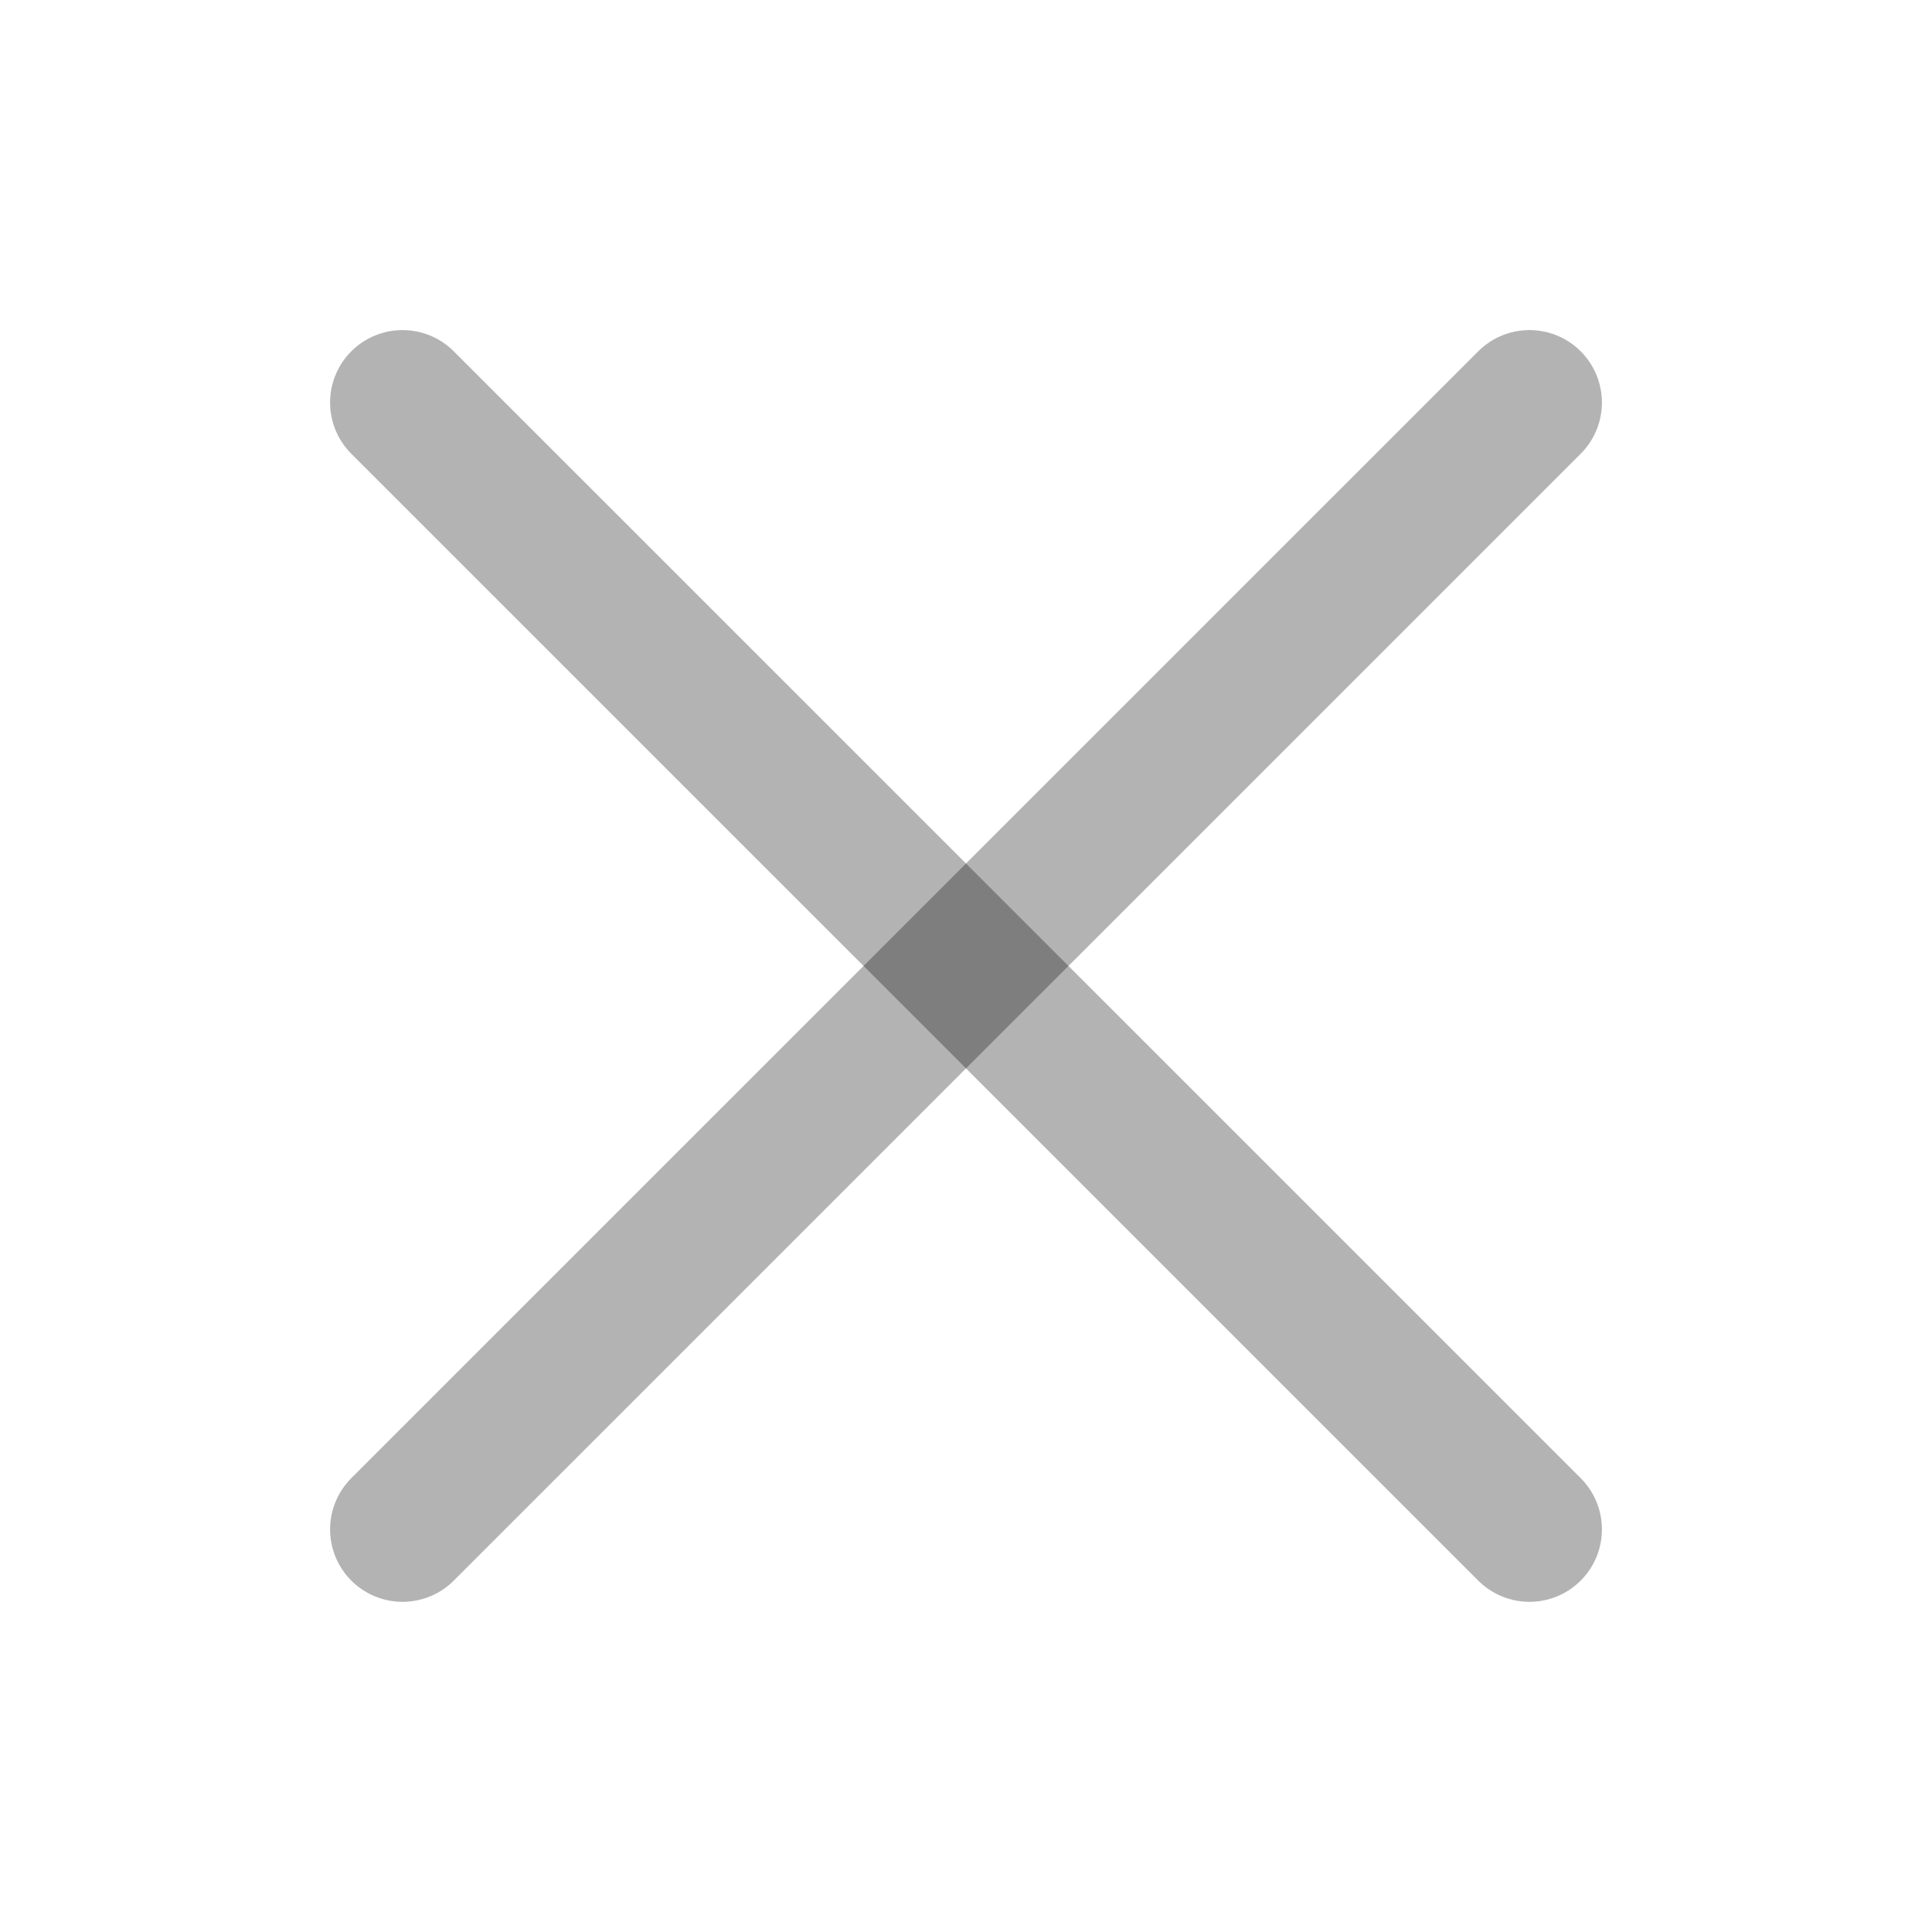
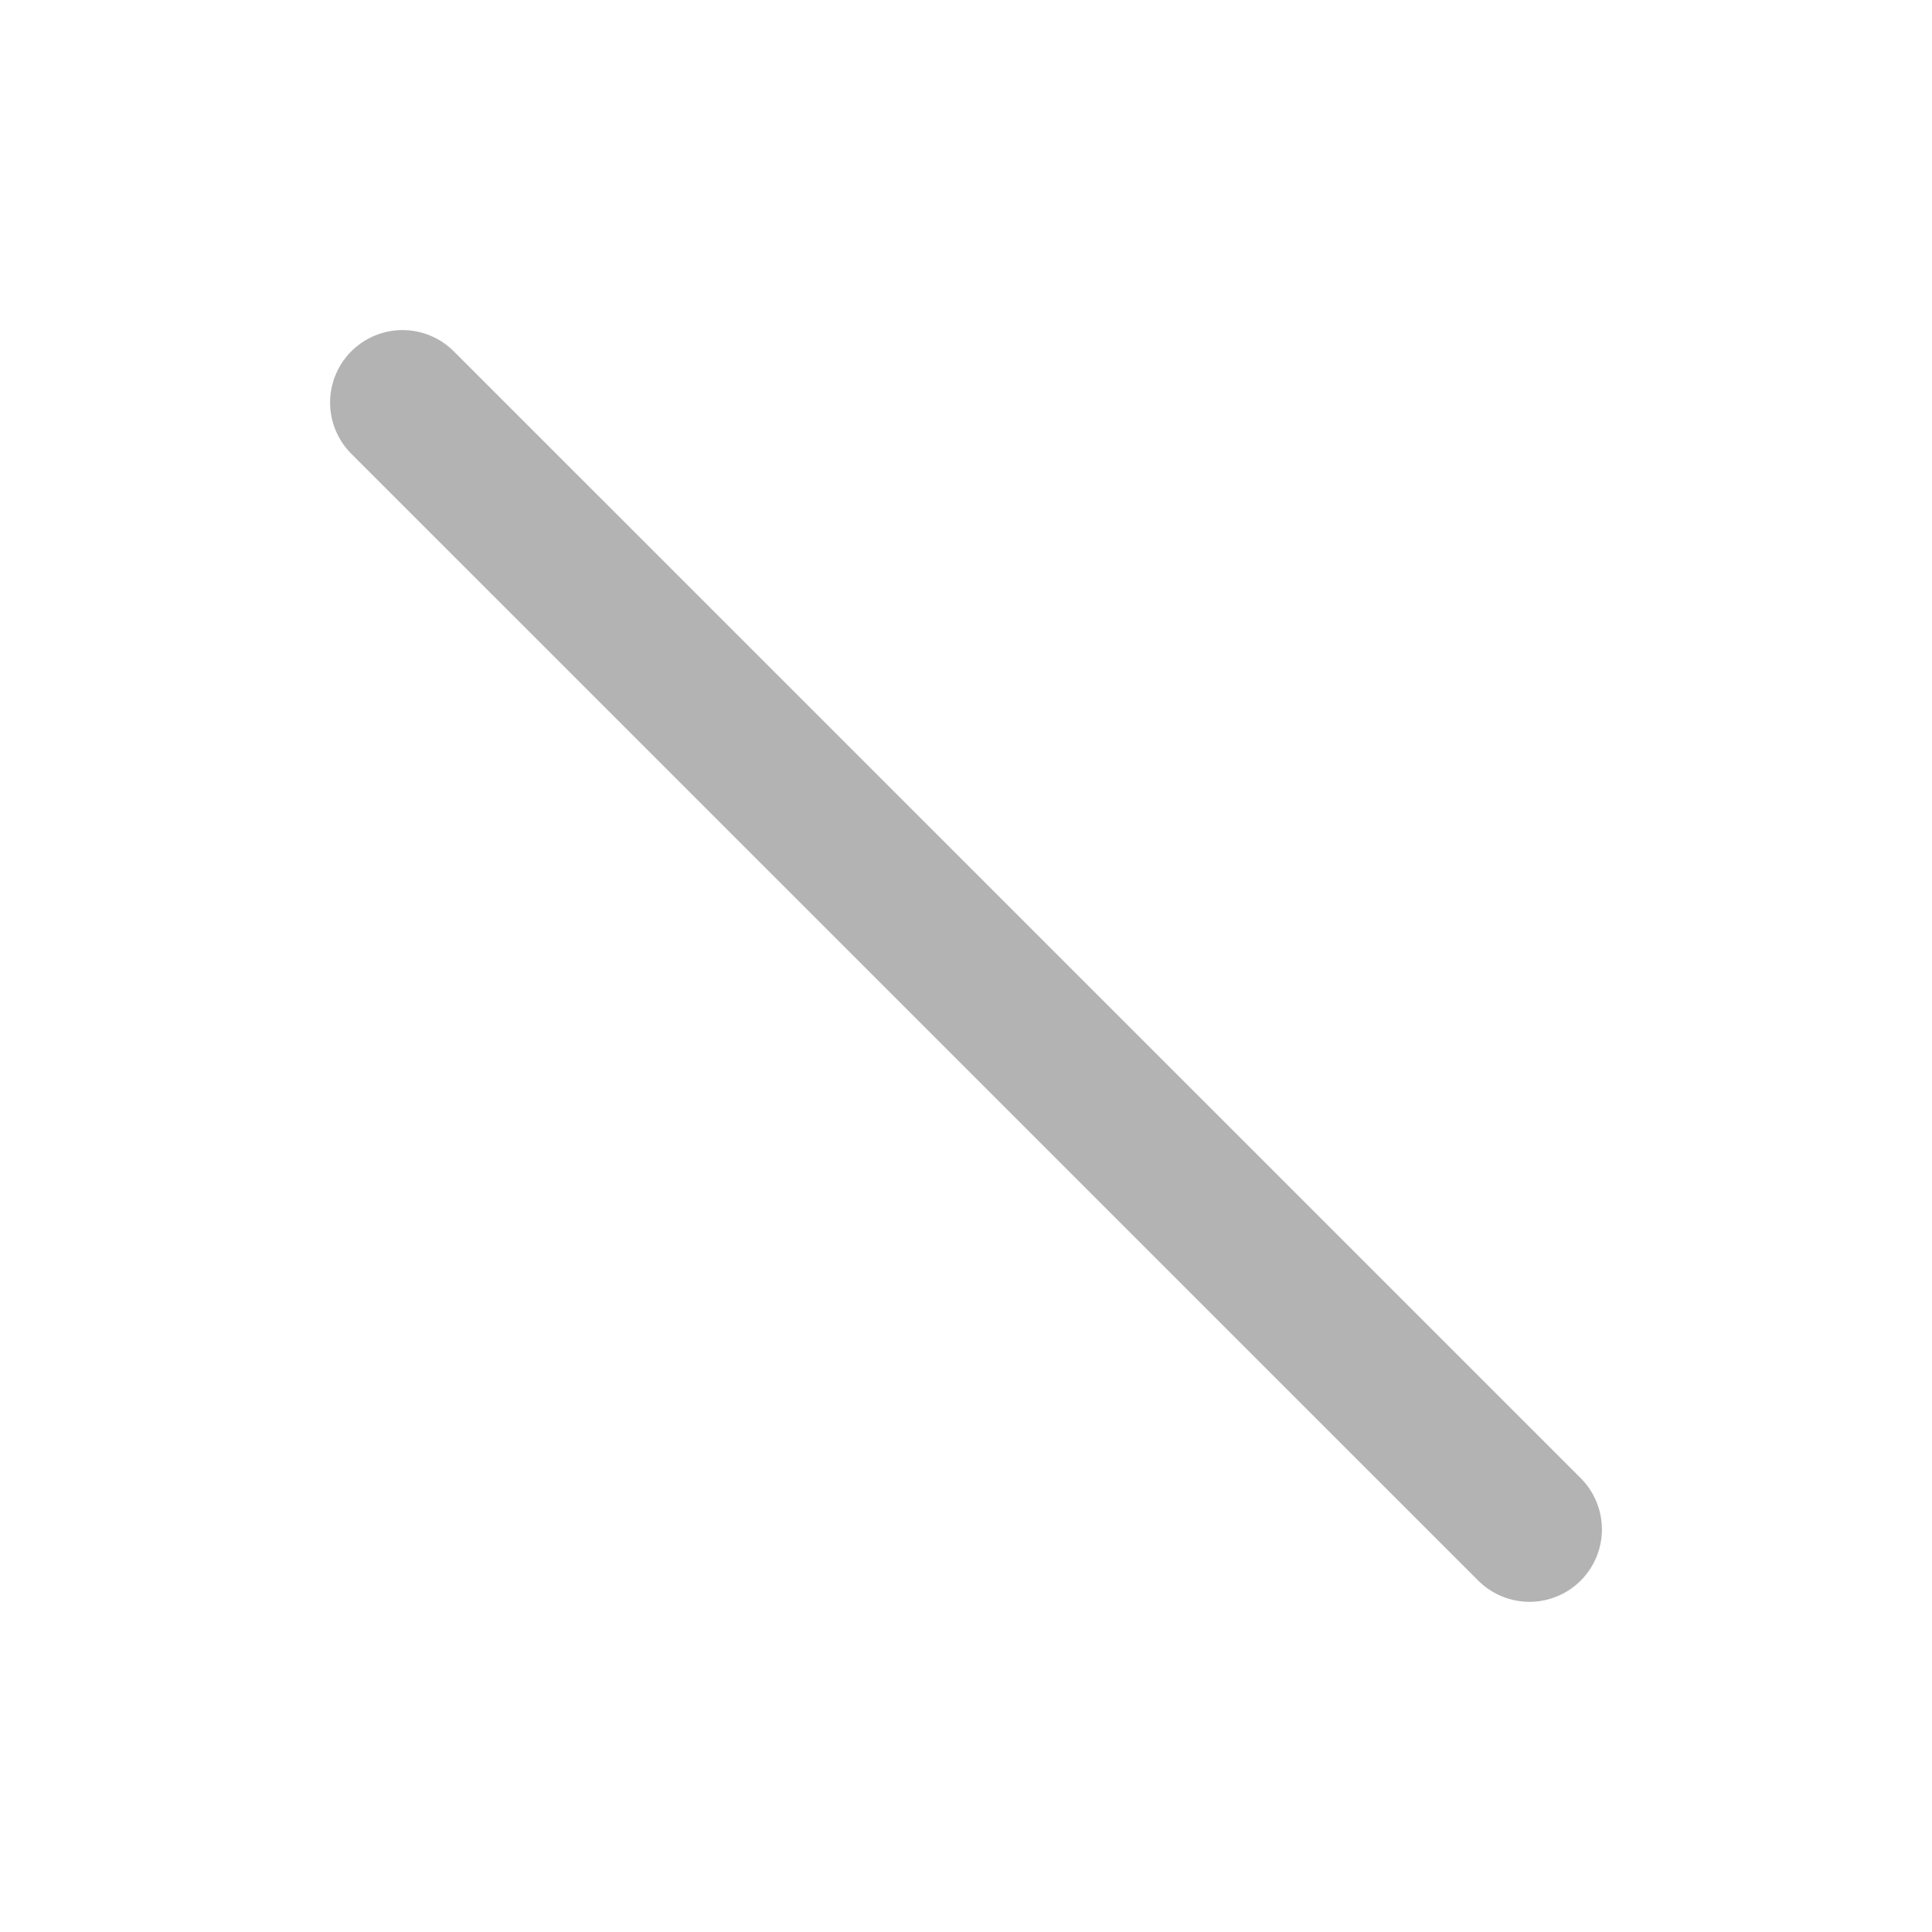
<svg xmlns="http://www.w3.org/2000/svg" width="20" height="20" viewBox="0 0 20 20" fill="none">
  <path d="M4.167 4.167L15.833 15.832" stroke="black" stroke-opacity="0.3" stroke-width="1.5" stroke-linecap="round" stroke-linejoin="round" />
-   <path d="M4.167 15.832L15.833 4.167" stroke="black" stroke-opacity="0.3" stroke-width="1.5" stroke-linecap="round" stroke-linejoin="round" />
</svg>